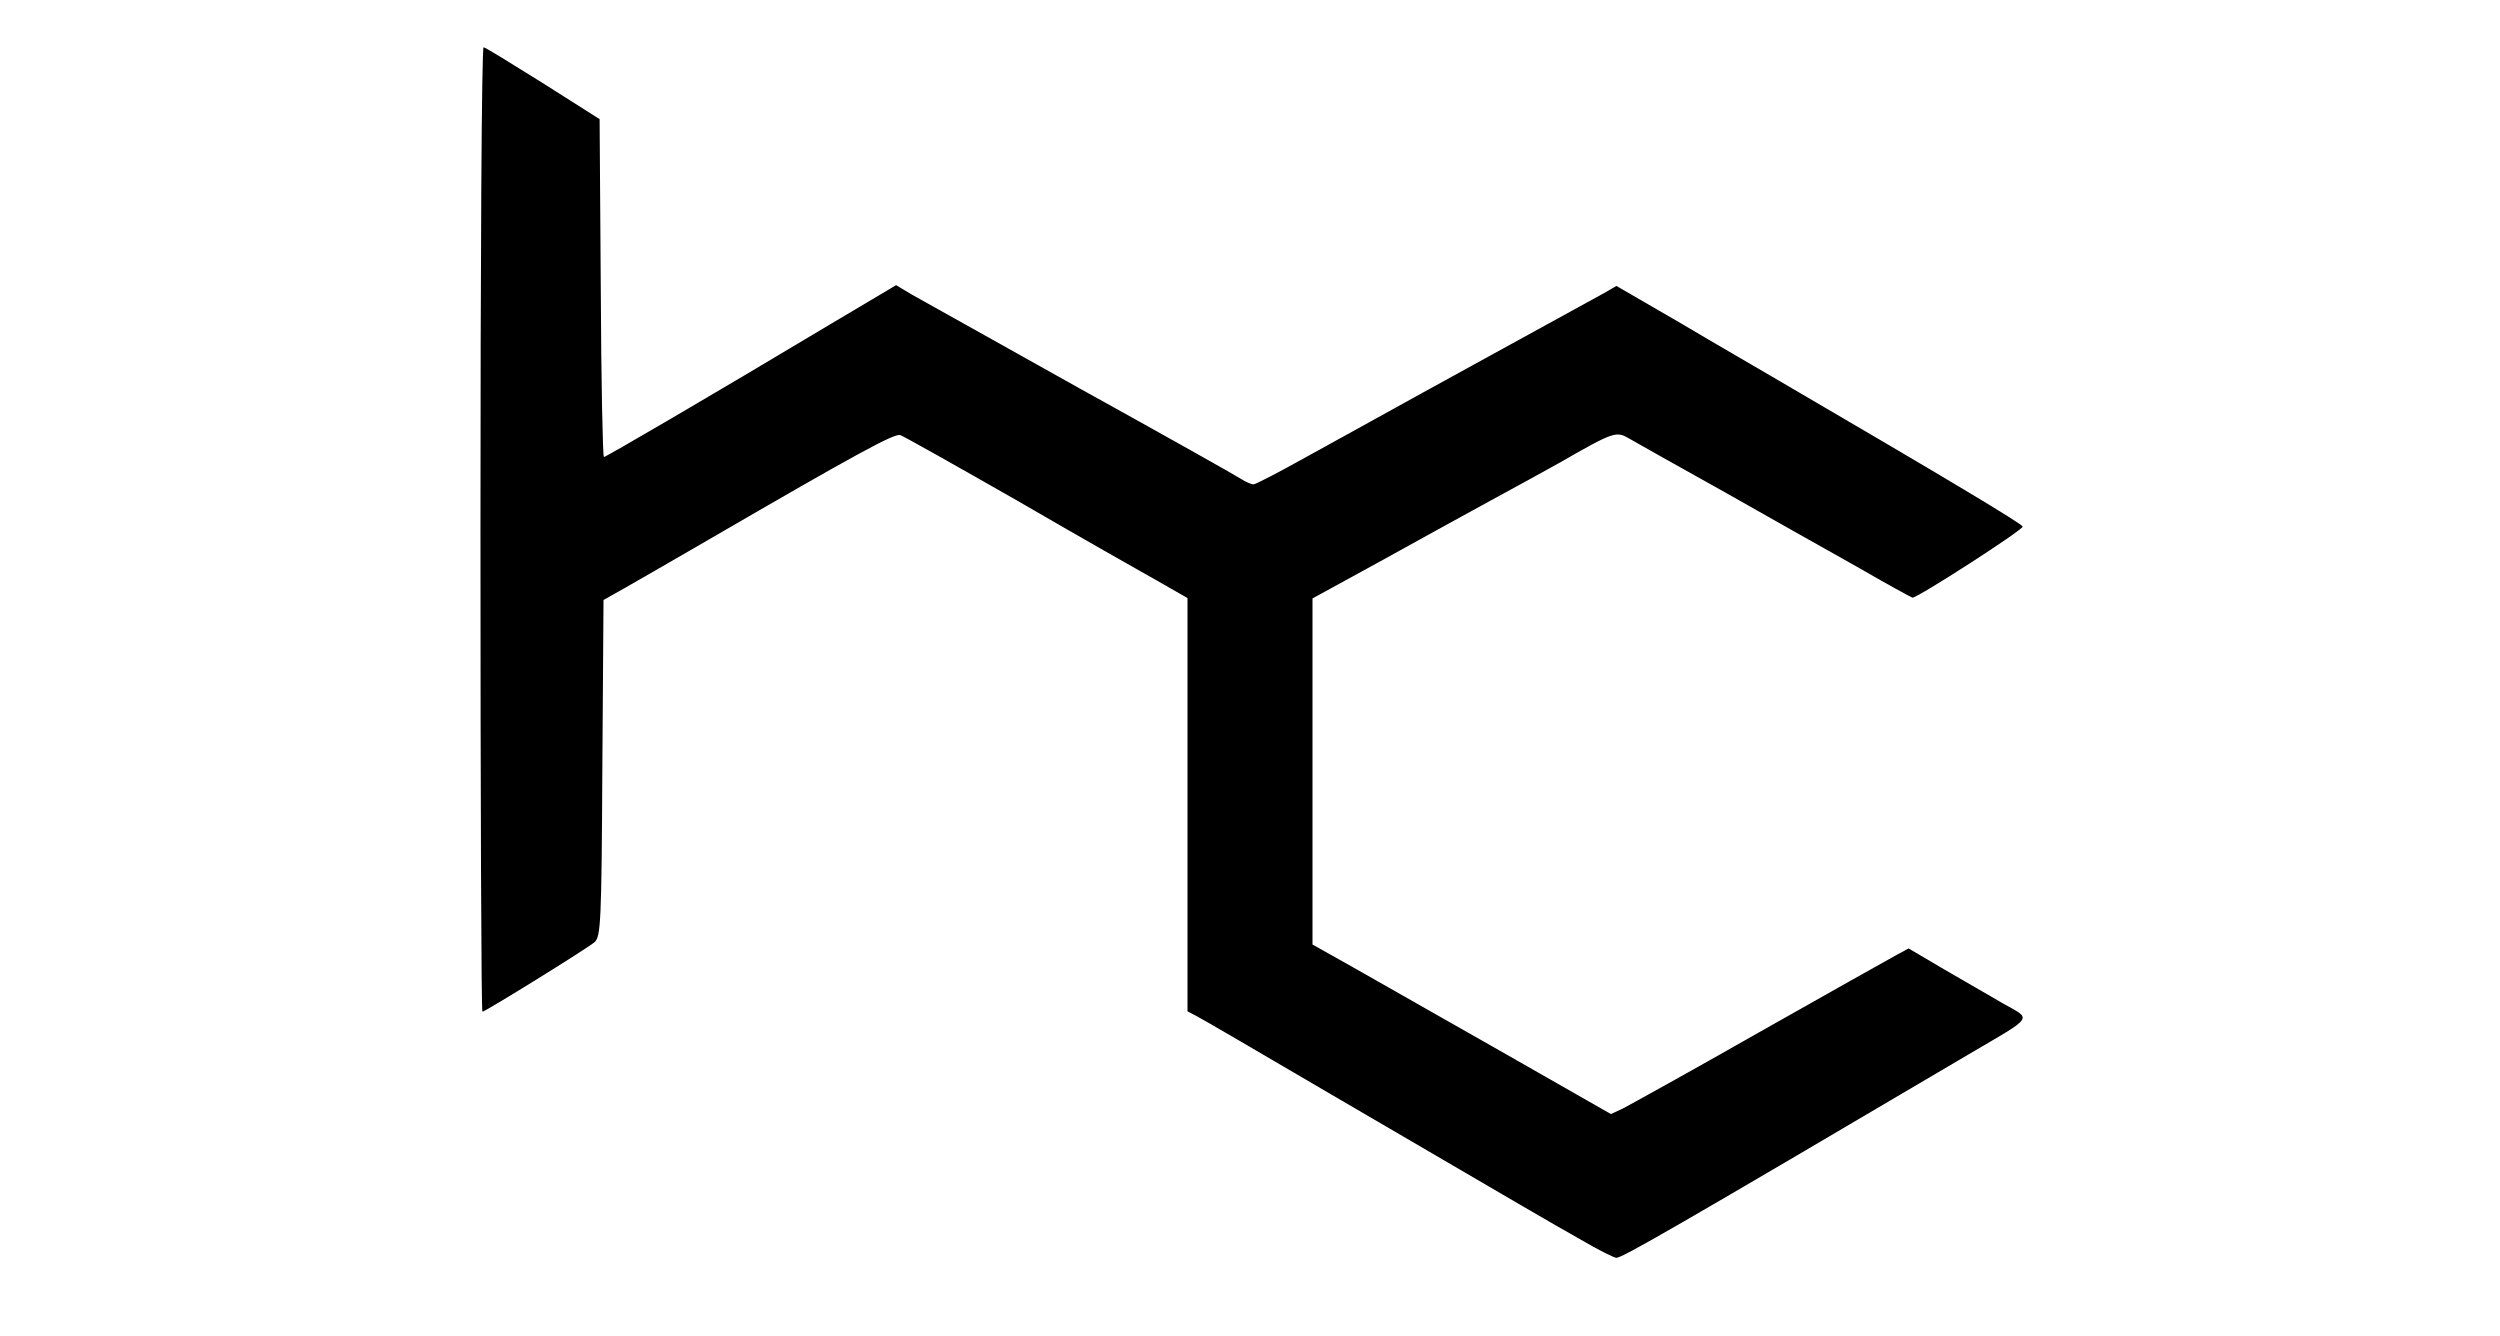
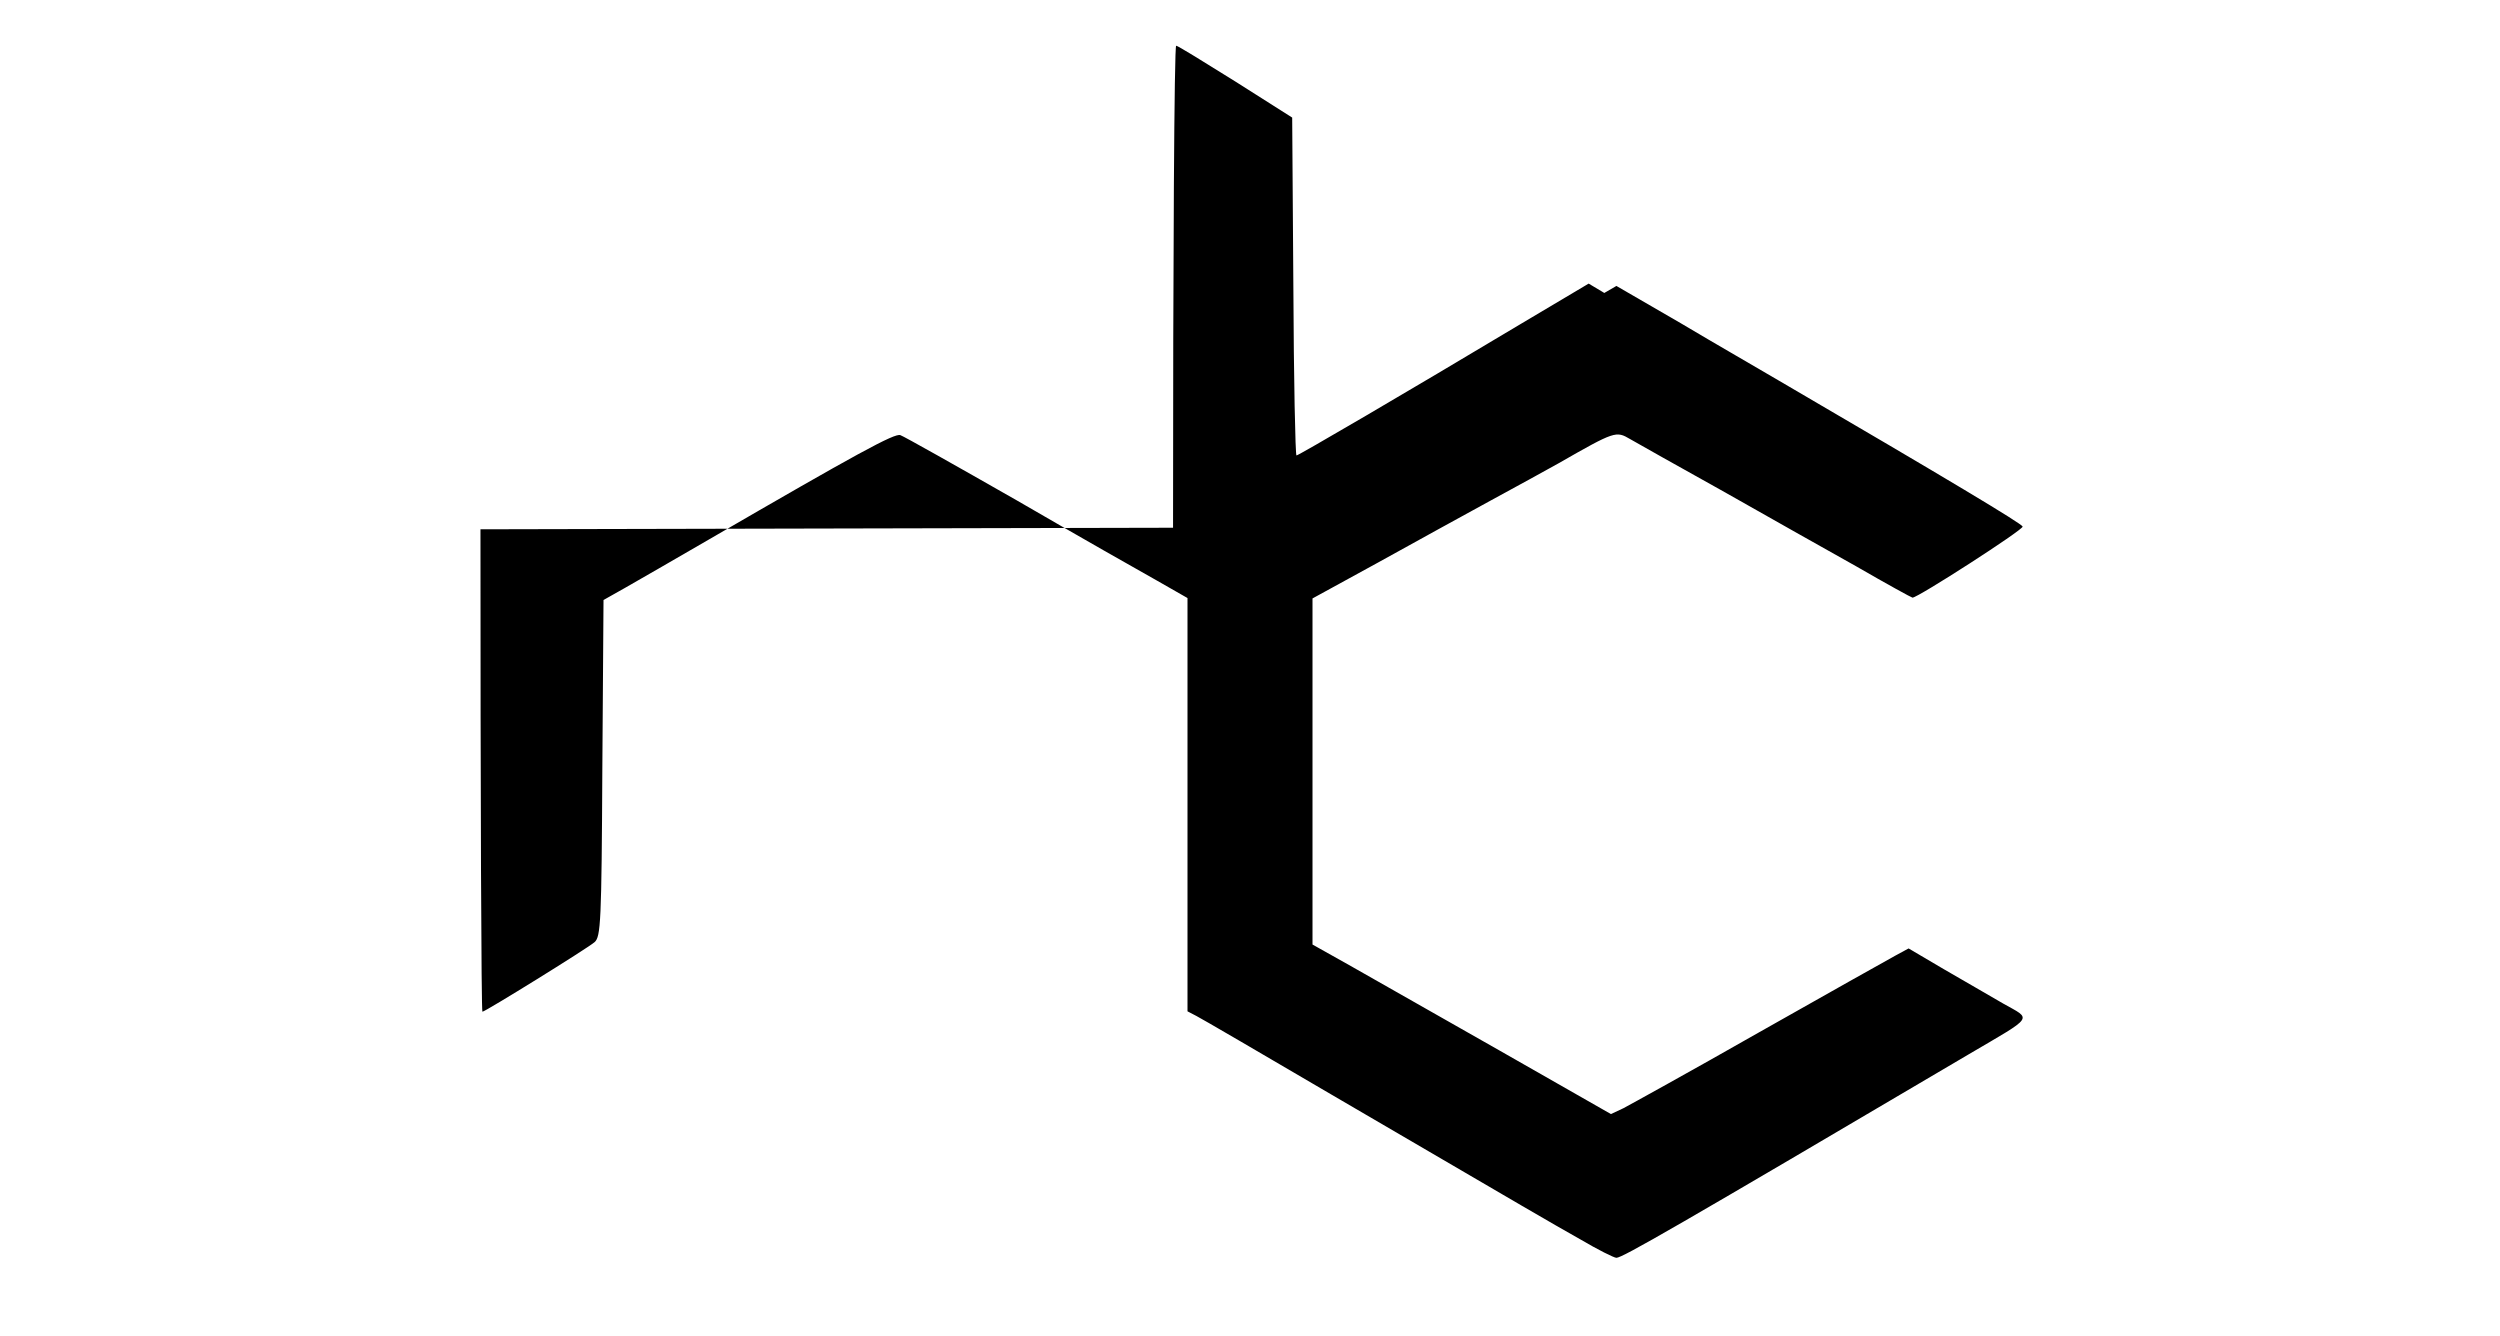
<svg xmlns="http://www.w3.org/2000/svg" version="1.0" width="640pt" height="342pt" viewBox="0 0 640 342" preserveAspectRatio="xMidYMid meet">
  <g transform="translate(0,342) scale(0.1,-0.1)" fill="#000000" stroke="none">
-     <path d="M1230 2065 c0 -679 2 -1235 5 -1235 7 0 267 161 287 178 16 14 18 51 20 446 l3 430 55 31 c30 17 127 73 215 124 379 220 476 273 490 267 9 -3 142 -78 298 -167 155 -90 317 -182 360 -206 l77 -44 0 -529 0 -529 23 -12 c12 -6 168 -97 347 -202 529 -309 551 -322 636 -370 44 -26 86 -47 92 -47 15 0 149 77 902 521 170 100 162 88 88 130 -35 20 -103 60 -152 88 l-90 53 -35 -19 c-20 -11 -177 -99 -350 -197 -172 -98 -328 -184 -345 -193 l-32 -15 -284 162 c-157 89 -329 187 -382 217 l-98 55 0 443 0 443 168 92 c92 51 221 122 287 158 66 36 145 79 175 96 145 83 147 83 183 62 17 -10 124 -70 237 -133 113 -64 267 -151 344 -194 76 -44 140 -79 142 -79 14 0 284 174 282 182 -3 8 -188 119 -623 373 -49 29 -164 95 -253 148 l-164 95 -31 -18 c-18 -10 -169 -93 -337 -185 -168 -92 -360 -199 -428 -236 -68 -38 -128 -69 -133 -69 -5 0 -20 6 -32 14 -12 8 -197 112 -412 231 -214 120 -408 228 -431 241 l-40 24 -170 -101 c-304 -182 -573 -339 -578 -339 -3 0 -7 195 -8 432 l-3 433 -145 92 c-80 50 -148 92 -152 92 -5 1 -8 -555 -8 -1234z" />
+     <path d="M1230 2065 c0 -679 2 -1235 5 -1235 7 0 267 161 287 178 16 14 18 51 20 446 l3 430 55 31 c30 17 127 73 215 124 379 220 476 273 490 267 9 -3 142 -78 298 -167 155 -90 317 -182 360 -206 l77 -44 0 -529 0 -529 23 -12 c12 -6 168 -97 347 -202 529 -309 551 -322 636 -370 44 -26 86 -47 92 -47 15 0 149 77 902 521 170 100 162 88 88 130 -35 20 -103 60 -152 88 l-90 53 -35 -19 c-20 -11 -177 -99 -350 -197 -172 -98 -328 -184 -345 -193 l-32 -15 -284 162 c-157 89 -329 187 -382 217 l-98 55 0 443 0 443 168 92 c92 51 221 122 287 158 66 36 145 79 175 96 145 83 147 83 183 62 17 -10 124 -70 237 -133 113 -64 267 -151 344 -194 76 -44 140 -79 142 -79 14 0 284 174 282 182 -3 8 -188 119 -623 373 -49 29 -164 95 -253 148 l-164 95 -31 -18 l-40 24 -170 -101 c-304 -182 -573 -339 -578 -339 -3 0 -7 195 -8 432 l-3 433 -145 92 c-80 50 -148 92 -152 92 -5 1 -8 -555 -8 -1234z" />
  </g>
</svg>